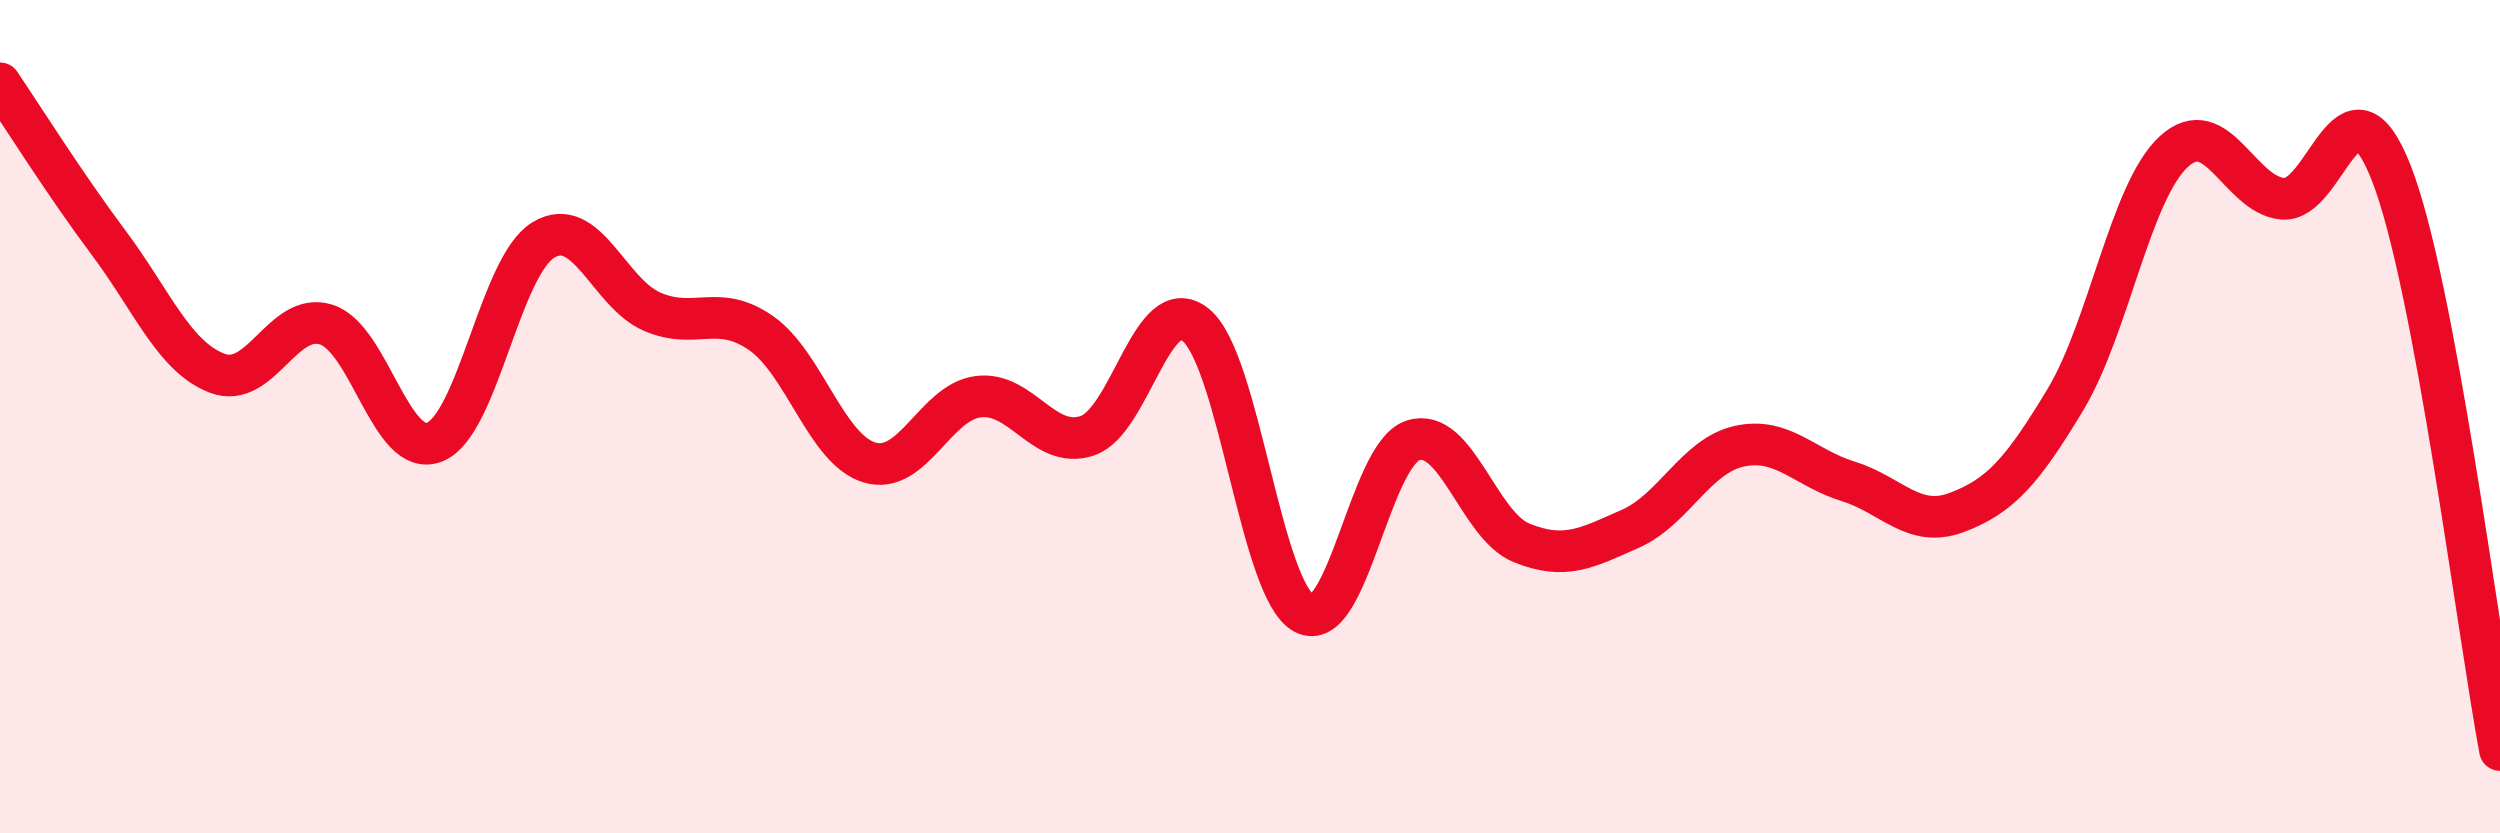
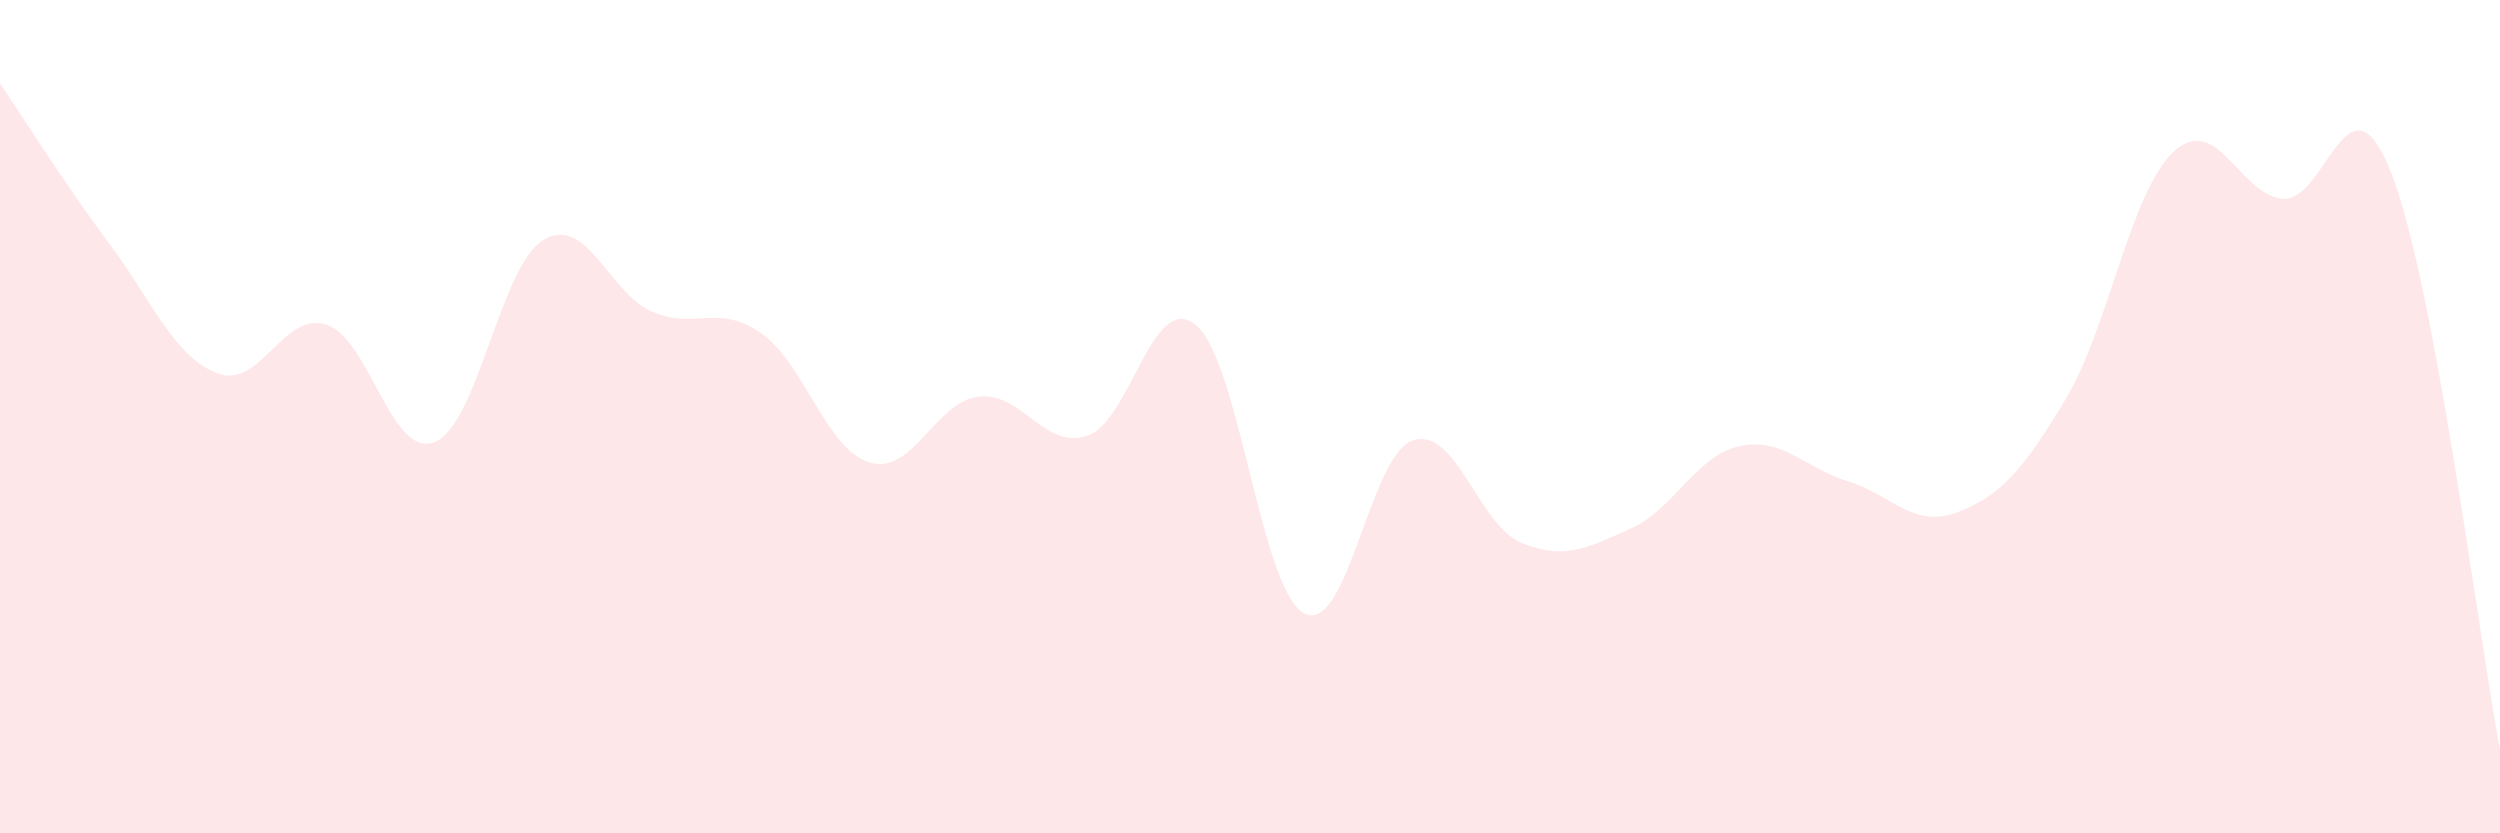
<svg xmlns="http://www.w3.org/2000/svg" width="60" height="20" viewBox="0 0 60 20">
  <path d="M 0,2 C 0.52,2.77 1.57,4.44 2.61,5.83 C 3.65,7.22 4.18,8.57 5.22,8.96 C 6.26,9.35 6.79,7.46 7.83,7.79 C 8.87,8.12 9.39,11.02 10.43,10.61 C 11.47,10.2 12,6.39 13.04,5.76 C 14.08,5.13 14.61,7.03 15.65,7.48 C 16.69,7.93 17.22,7.27 18.26,7.99 C 19.3,8.71 19.83,10.79 20.87,11.1 C 21.91,11.41 22.44,9.65 23.48,9.52 C 24.52,9.39 25.05,10.8 26.09,10.46 C 27.13,10.12 27.66,6.95 28.7,7.8 C 29.74,8.65 30.26,14.17 31.3,14.72 C 32.34,15.27 32.87,10.91 33.91,10.57 C 34.95,10.23 35.48,12.61 36.52,13.03 C 37.56,13.45 38.09,13.15 39.13,12.69 C 40.17,12.23 40.7,10.94 41.74,10.71 C 42.78,10.48 43.31,11.23 44.35,11.55 C 45.39,11.87 45.92,12.69 46.96,12.3 C 48,11.91 48.53,11.32 49.57,9.59 C 50.61,7.86 51.13,4.6 52.17,3.64 C 53.21,2.68 53.74,4.67 54.78,4.77 C 55.82,4.87 56.35,1.5 57.39,4.15 C 58.43,6.8 59.48,15.23 60,18L60 20L0 20Z" fill="#EB0A25" opacity="0.1" stroke-linecap="round" stroke-linejoin="round" />
-   <path d="M 0,2 C 0.52,2.77 1.57,4.44 2.61,5.83 C 3.65,7.22 4.18,8.57 5.22,8.96 C 6.26,9.35 6.79,7.46 7.83,7.79 C 8.87,8.12 9.39,11.02 10.43,10.61 C 11.47,10.2 12,6.39 13.04,5.76 C 14.08,5.13 14.61,7.03 15.65,7.48 C 16.69,7.93 17.22,7.27 18.26,7.99 C 19.3,8.71 19.83,10.79 20.87,11.1 C 21.91,11.41 22.44,9.65 23.48,9.52 C 24.52,9.39 25.05,10.8 26.09,10.46 C 27.13,10.12 27.66,6.95 28.7,7.8 C 29.74,8.65 30.26,14.17 31.3,14.72 C 32.34,15.27 32.87,10.91 33.91,10.57 C 34.95,10.23 35.48,12.61 36.52,13.03 C 37.56,13.45 38.09,13.15 39.13,12.69 C 40.17,12.23 40.7,10.94 41.74,10.71 C 42.78,10.48 43.31,11.23 44.35,11.55 C 45.39,11.87 45.92,12.69 46.96,12.3 C 48,11.91 48.53,11.32 49.57,9.59 C 50.61,7.86 51.13,4.6 52.17,3.64 C 53.21,2.68 53.74,4.67 54.78,4.77 C 55.82,4.87 56.35,1.5 57.39,4.15 C 58.43,6.8 59.48,15.23 60,18" stroke="#EB0A25" stroke-width="1" fill="none" stroke-linecap="round" stroke-linejoin="round" />
</svg>